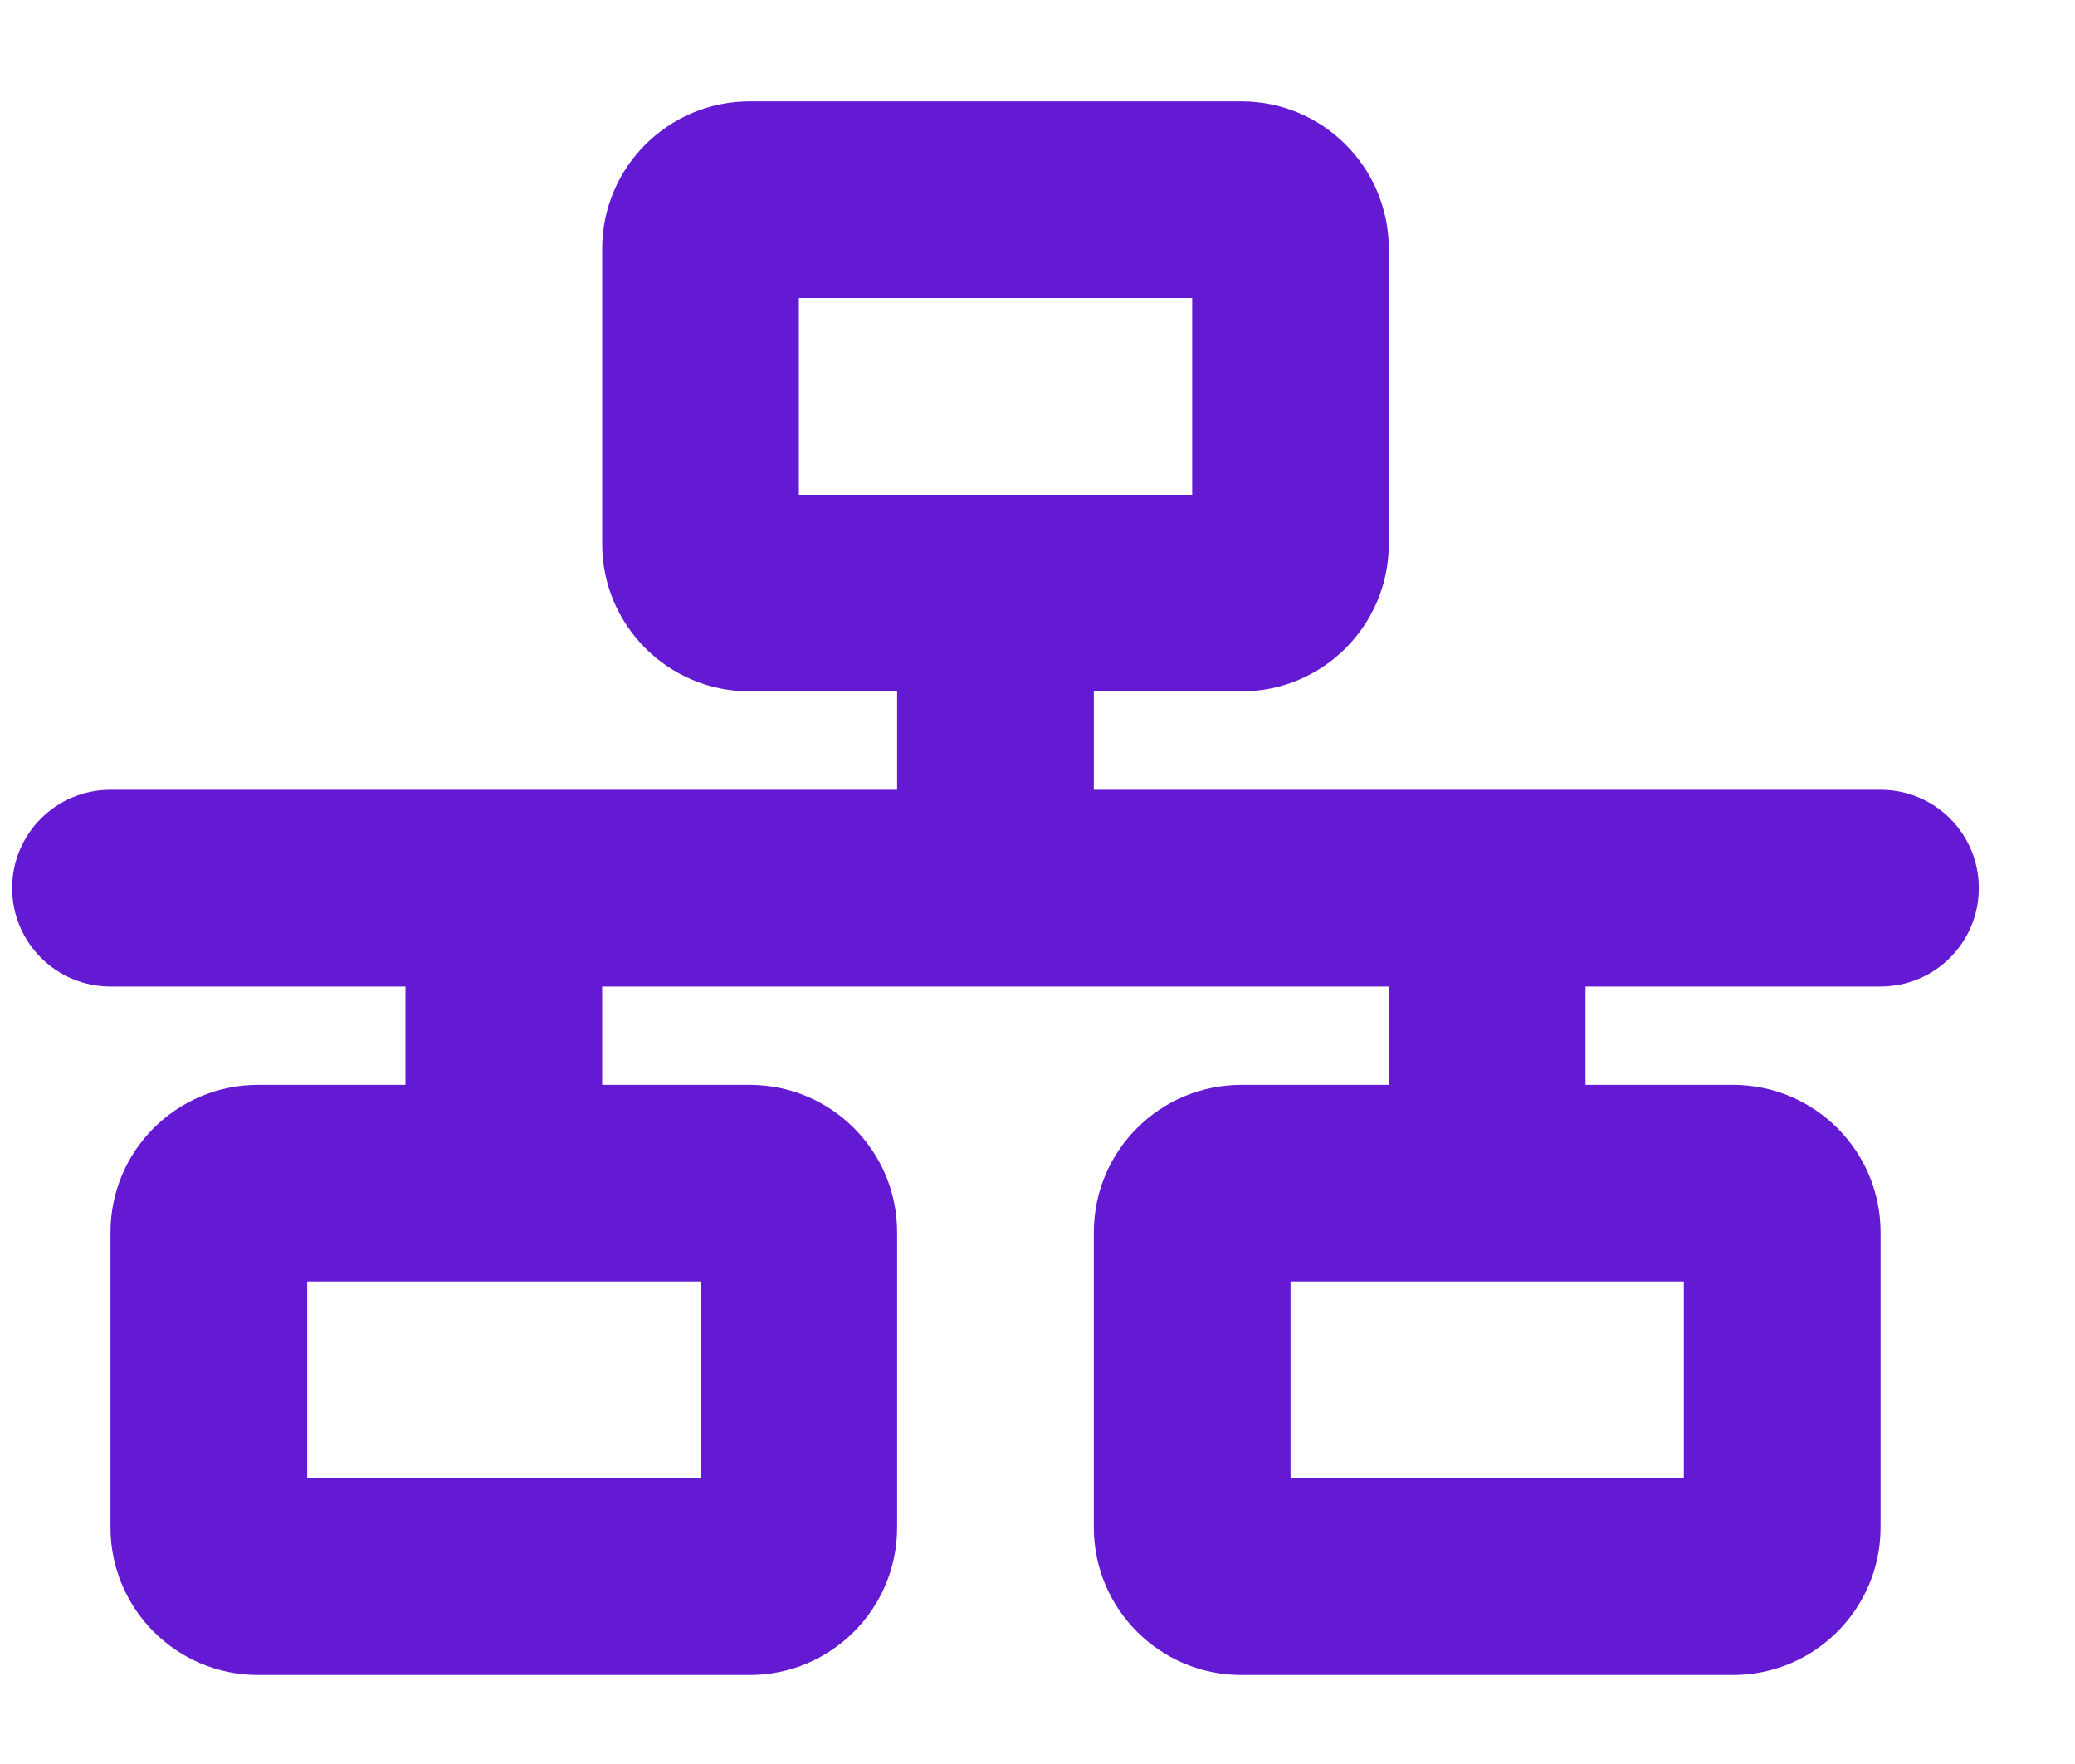
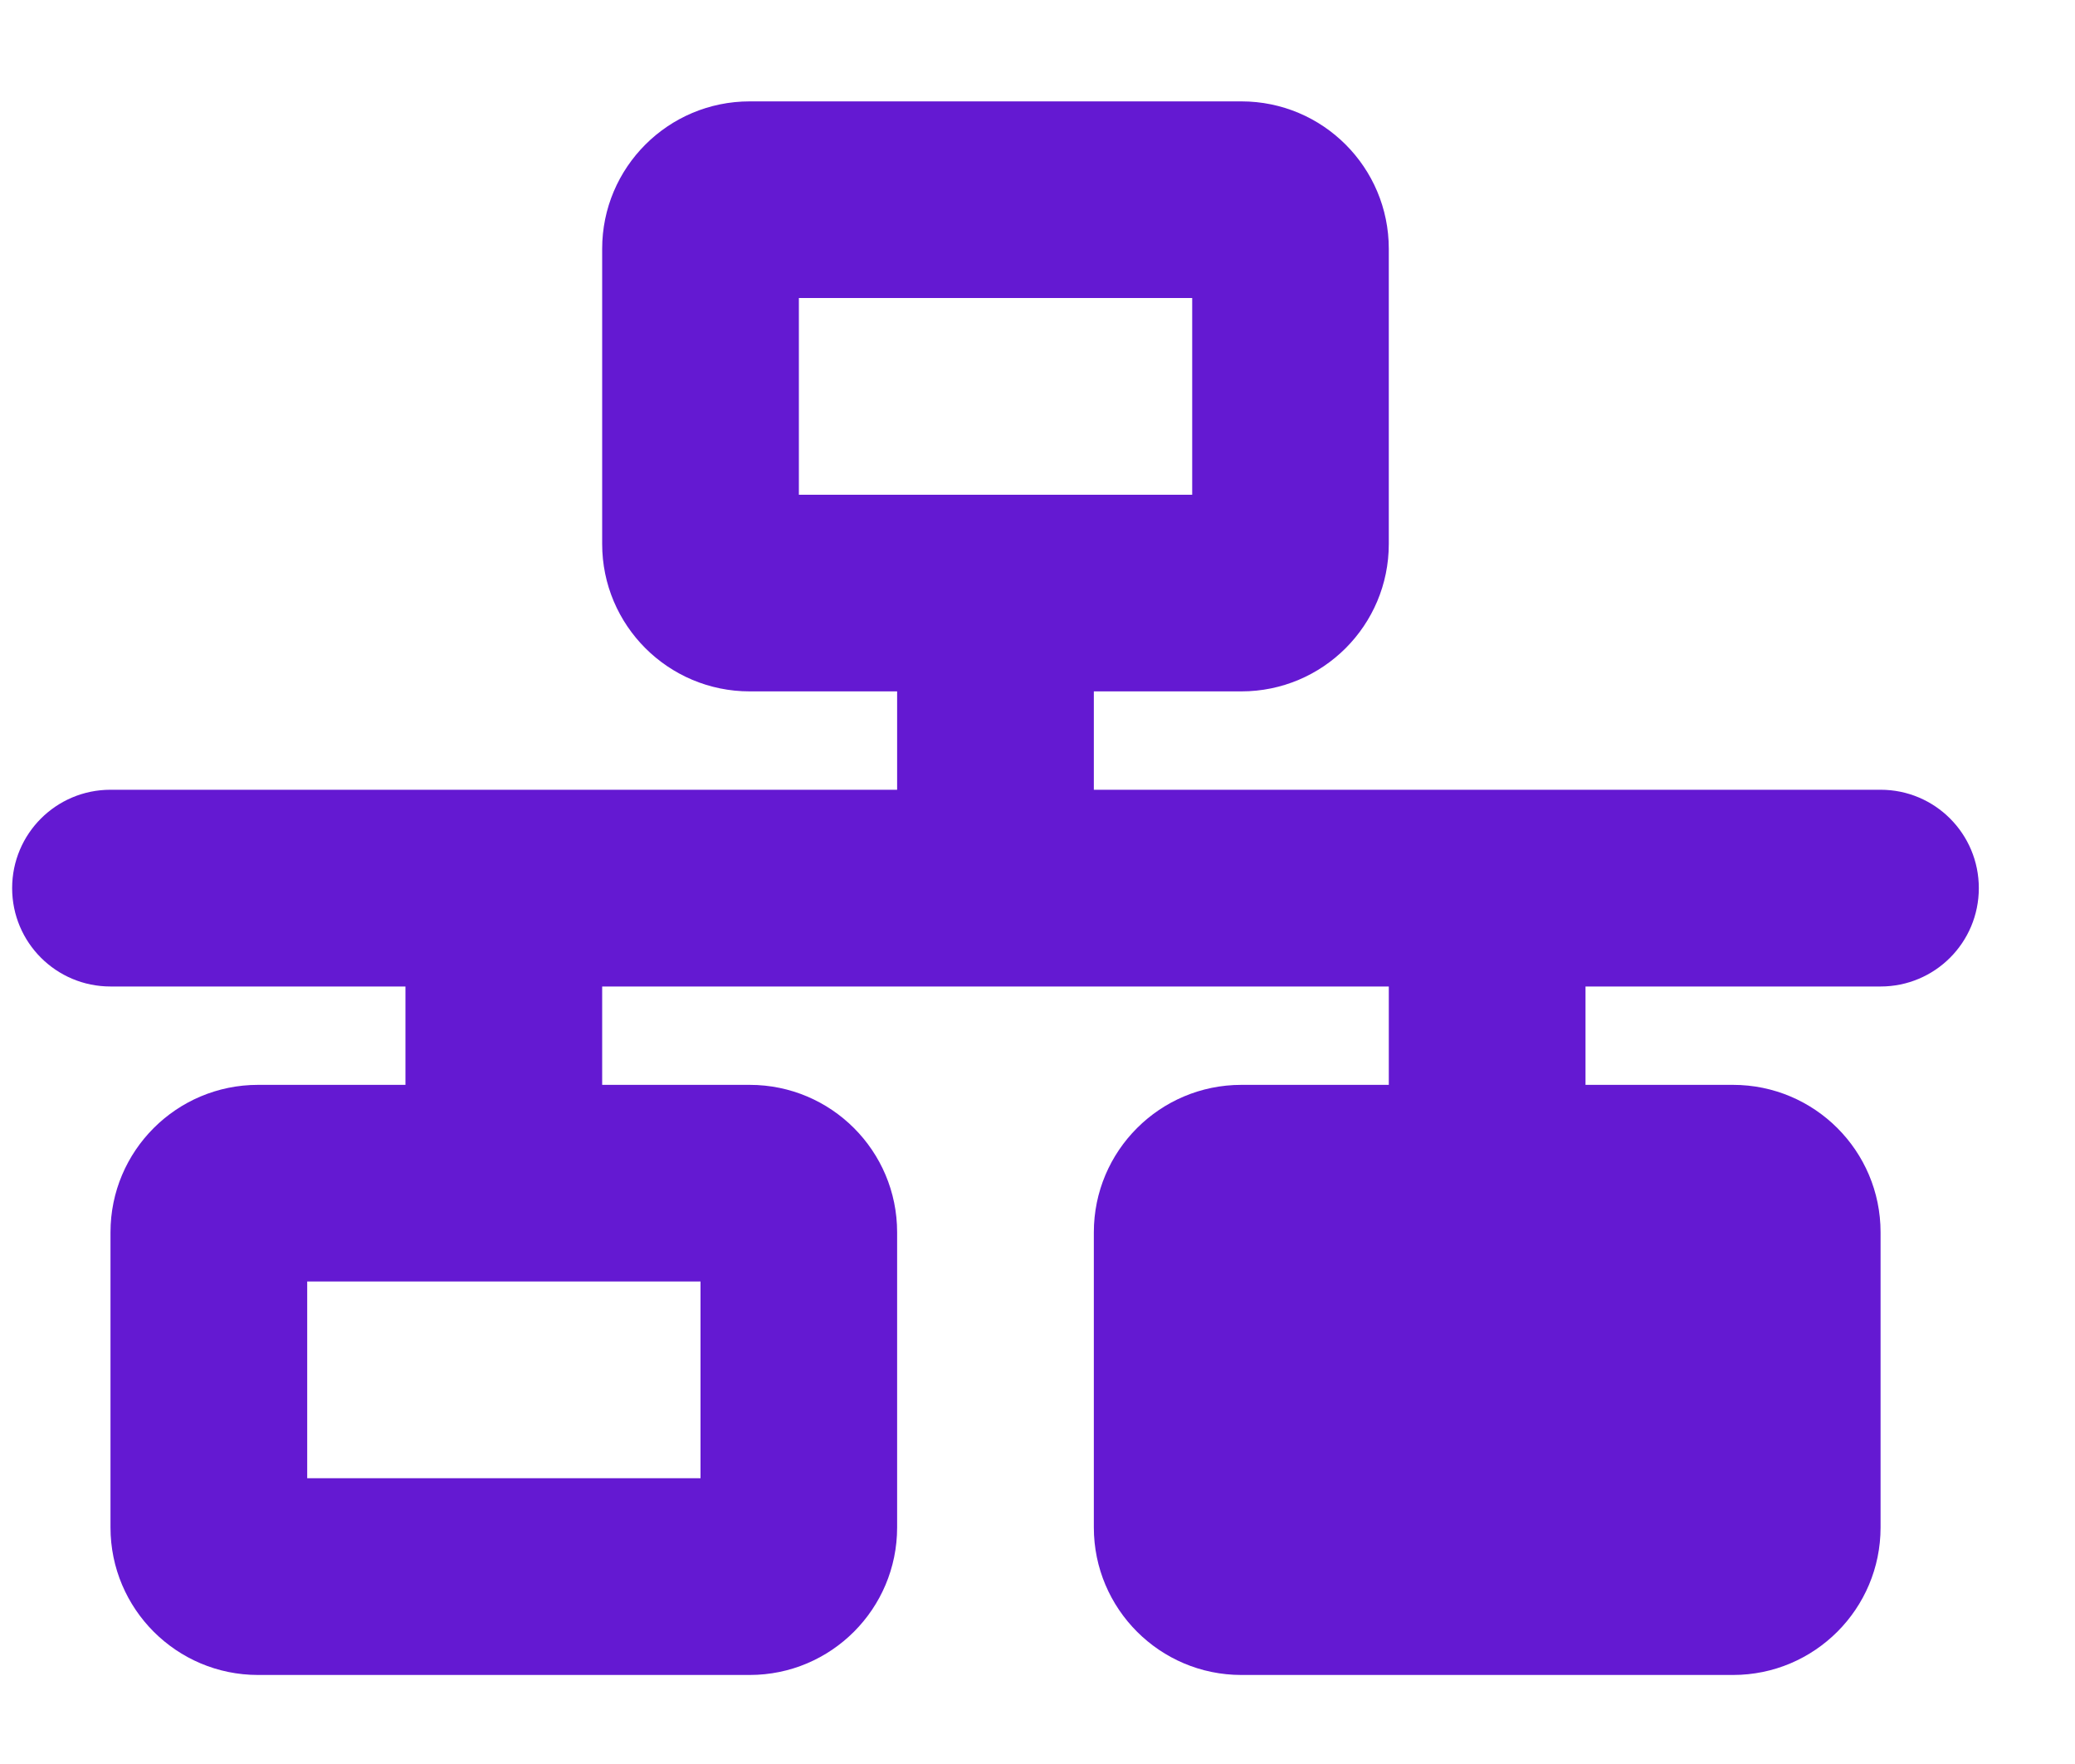
<svg xmlns="http://www.w3.org/2000/svg" width="20" height="17" viewBox="0 0 20 17" fill="none">
-   <path d="M7.7 2.872H11.491V4.768H7.7V2.872ZM7.226 0.977C6.441 0.977 5.804 1.613 5.804 2.398V5.242C5.804 6.027 6.441 6.663 7.226 6.663H8.647V7.611H1.065C0.541 7.611 0.117 8.035 0.117 8.559C0.117 9.083 0.541 9.507 1.065 9.507H3.908V10.455H2.487C1.702 10.455 1.065 11.091 1.065 11.876V14.72C1.065 15.505 1.702 16.142 2.487 16.142H7.226C8.011 16.142 8.647 15.505 8.647 14.72V11.876C8.647 11.091 8.011 10.455 7.226 10.455H5.804V9.507H13.386V10.455H11.965C11.18 10.455 10.543 11.091 10.543 11.876V14.72C10.543 15.505 11.18 16.142 11.965 16.142H16.704C17.489 16.142 18.126 15.505 18.126 14.72V11.876C18.126 11.091 17.489 10.455 16.704 10.455H15.282V9.507H18.126C18.65 9.507 19.073 9.083 19.073 8.559C19.073 8.035 18.65 7.611 18.126 7.611H10.543V6.663H11.965C12.75 6.663 13.386 6.027 13.386 5.242V2.398C13.386 1.613 12.75 0.977 11.965 0.977H7.226ZM2.961 14.246V12.35H6.752V14.246H2.961ZM12.439 12.35H16.23V14.246H12.439V12.35Z" fill="#6419D2" />
+   <path d="M7.7 2.872H11.491V4.768H7.7V2.872ZM7.226 0.977C6.441 0.977 5.804 1.613 5.804 2.398V5.242C5.804 6.027 6.441 6.663 7.226 6.663H8.647V7.611H1.065C0.541 7.611 0.117 8.035 0.117 8.559C0.117 9.083 0.541 9.507 1.065 9.507H3.908V10.455H2.487C1.702 10.455 1.065 11.091 1.065 11.876V14.72C1.065 15.505 1.702 16.142 2.487 16.142H7.226C8.011 16.142 8.647 15.505 8.647 14.72V11.876C8.647 11.091 8.011 10.455 7.226 10.455H5.804V9.507H13.386V10.455H11.965C11.18 10.455 10.543 11.091 10.543 11.876V14.72C10.543 15.505 11.18 16.142 11.965 16.142H16.704C17.489 16.142 18.126 15.505 18.126 14.72V11.876C18.126 11.091 17.489 10.455 16.704 10.455H15.282V9.507H18.126C18.65 9.507 19.073 9.083 19.073 8.559C19.073 8.035 18.65 7.611 18.126 7.611H10.543V6.663H11.965C12.75 6.663 13.386 6.027 13.386 5.242V2.398C13.386 1.613 12.75 0.977 11.965 0.977H7.226ZM2.961 14.246V12.35H6.752V14.246H2.961ZM12.439 12.35H16.23H12.439V12.35Z" fill="#6419D2" />
</svg>